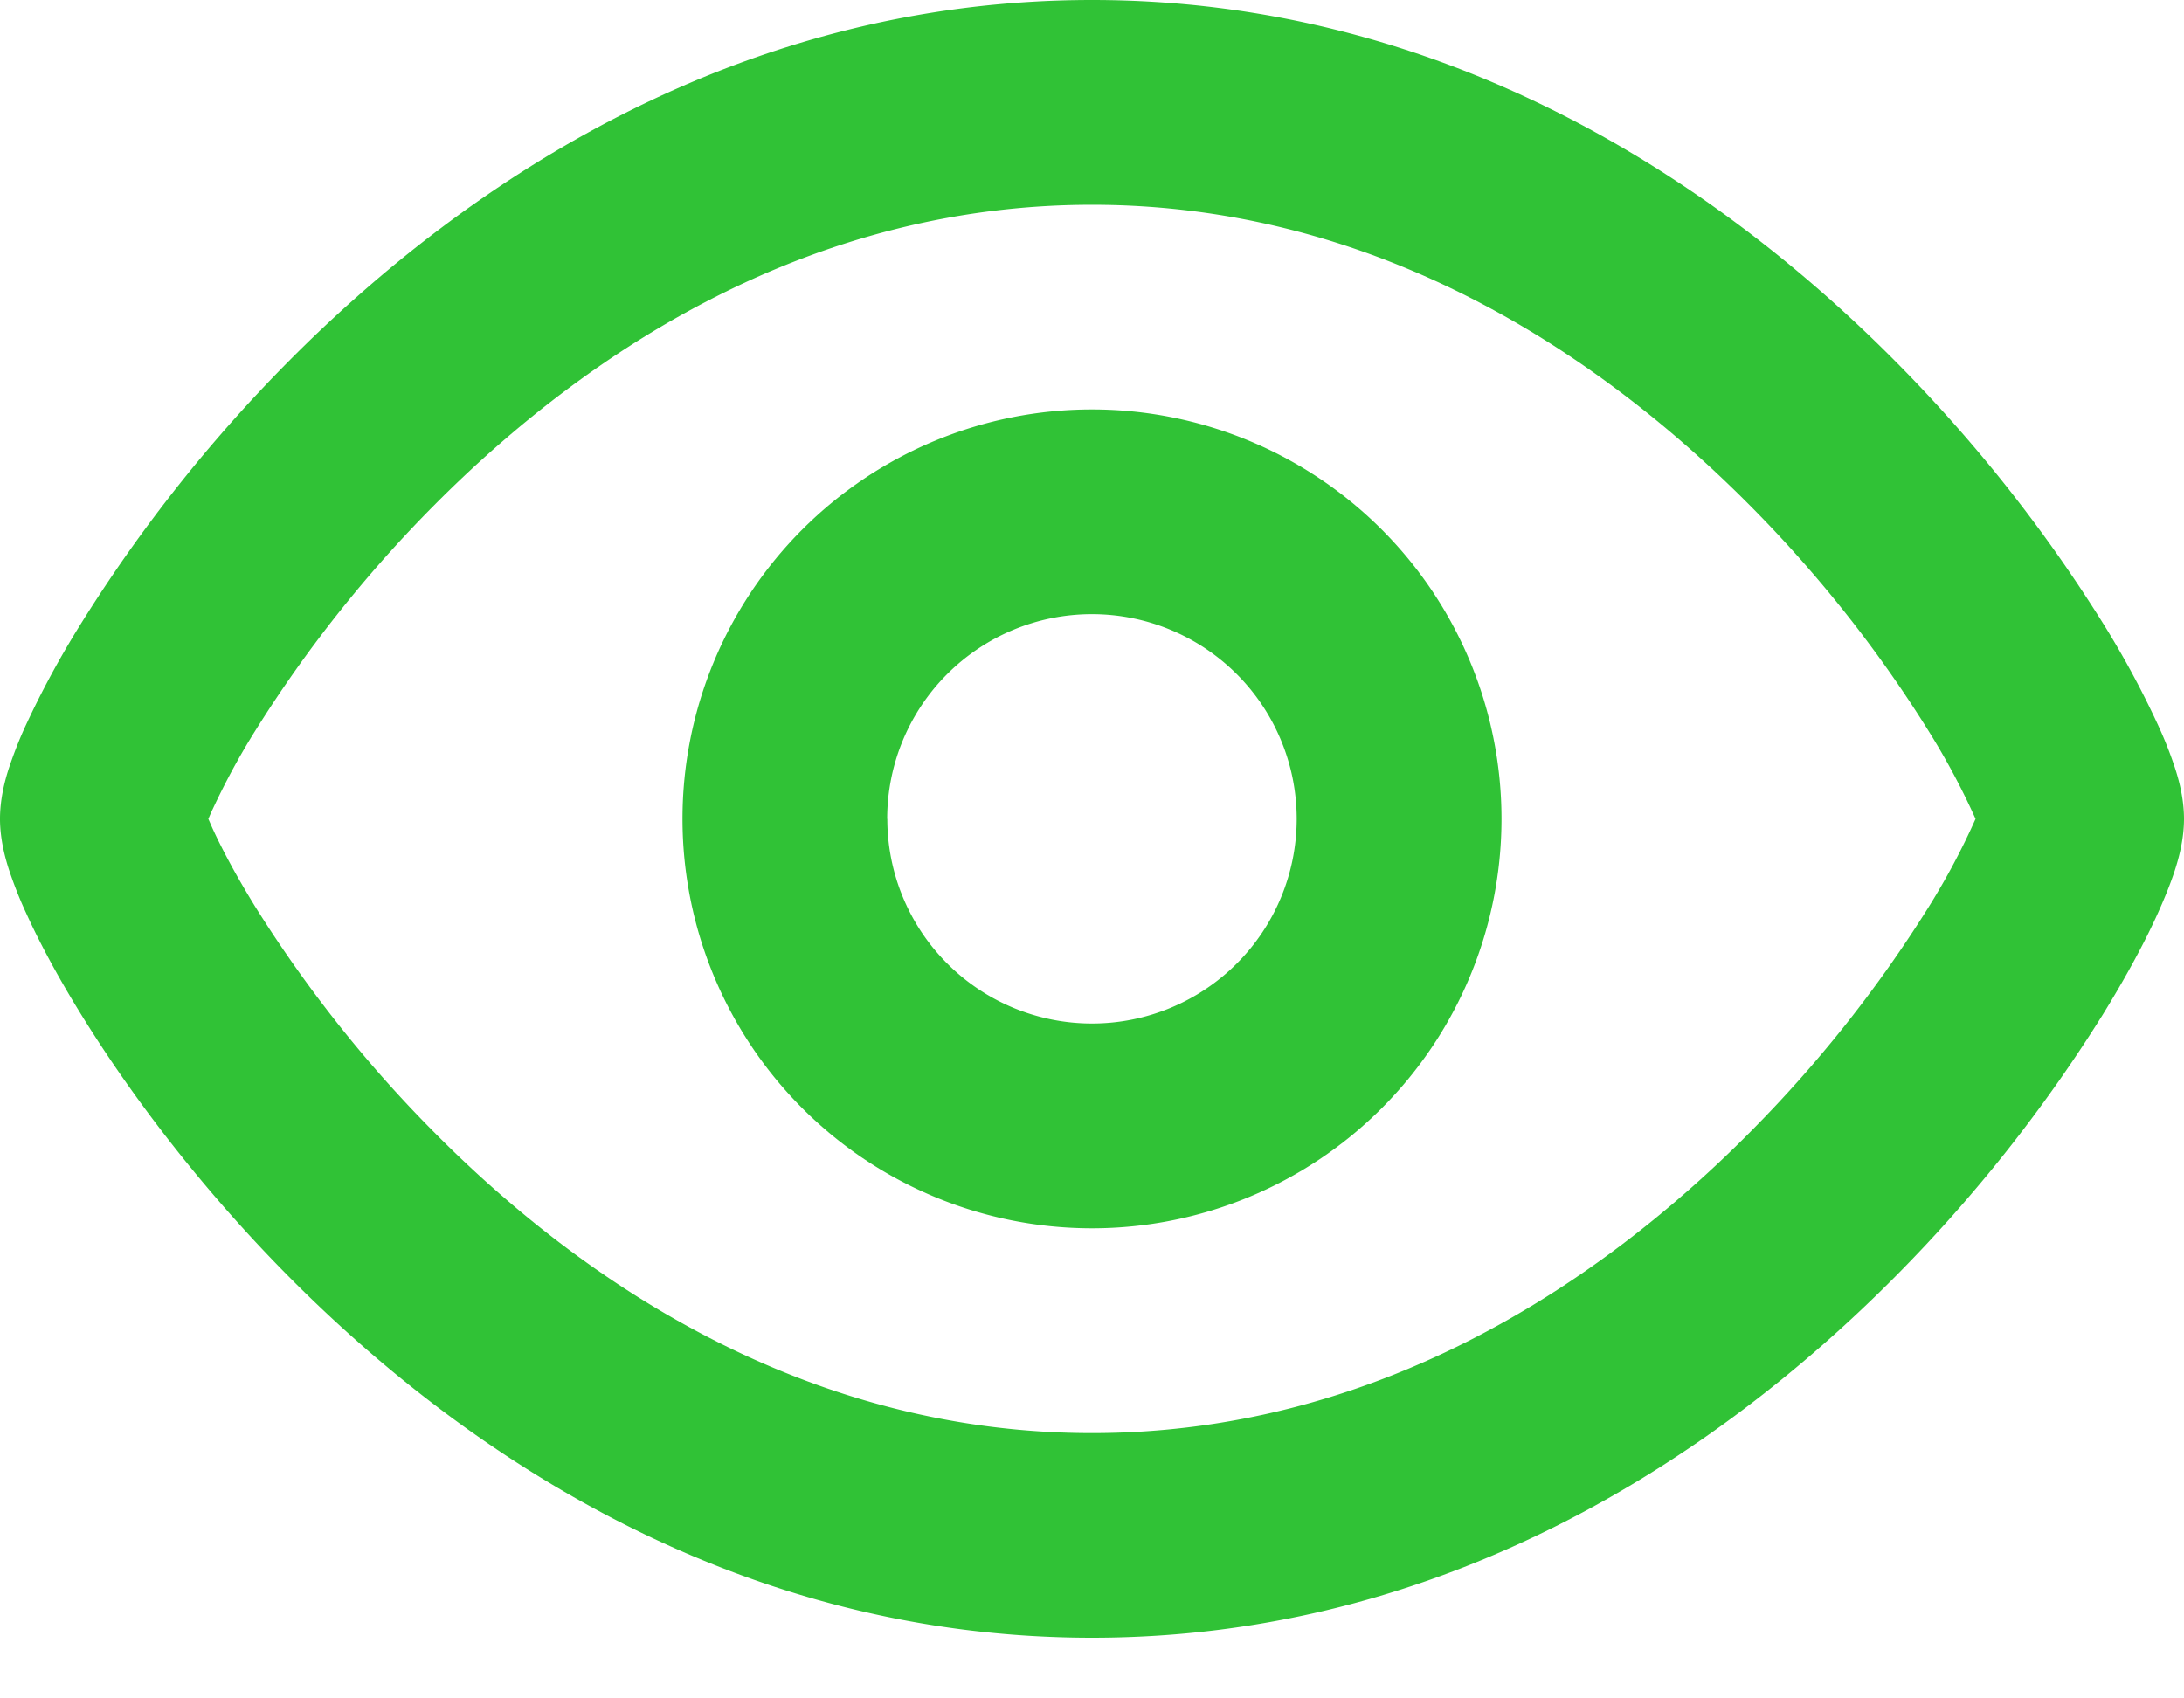
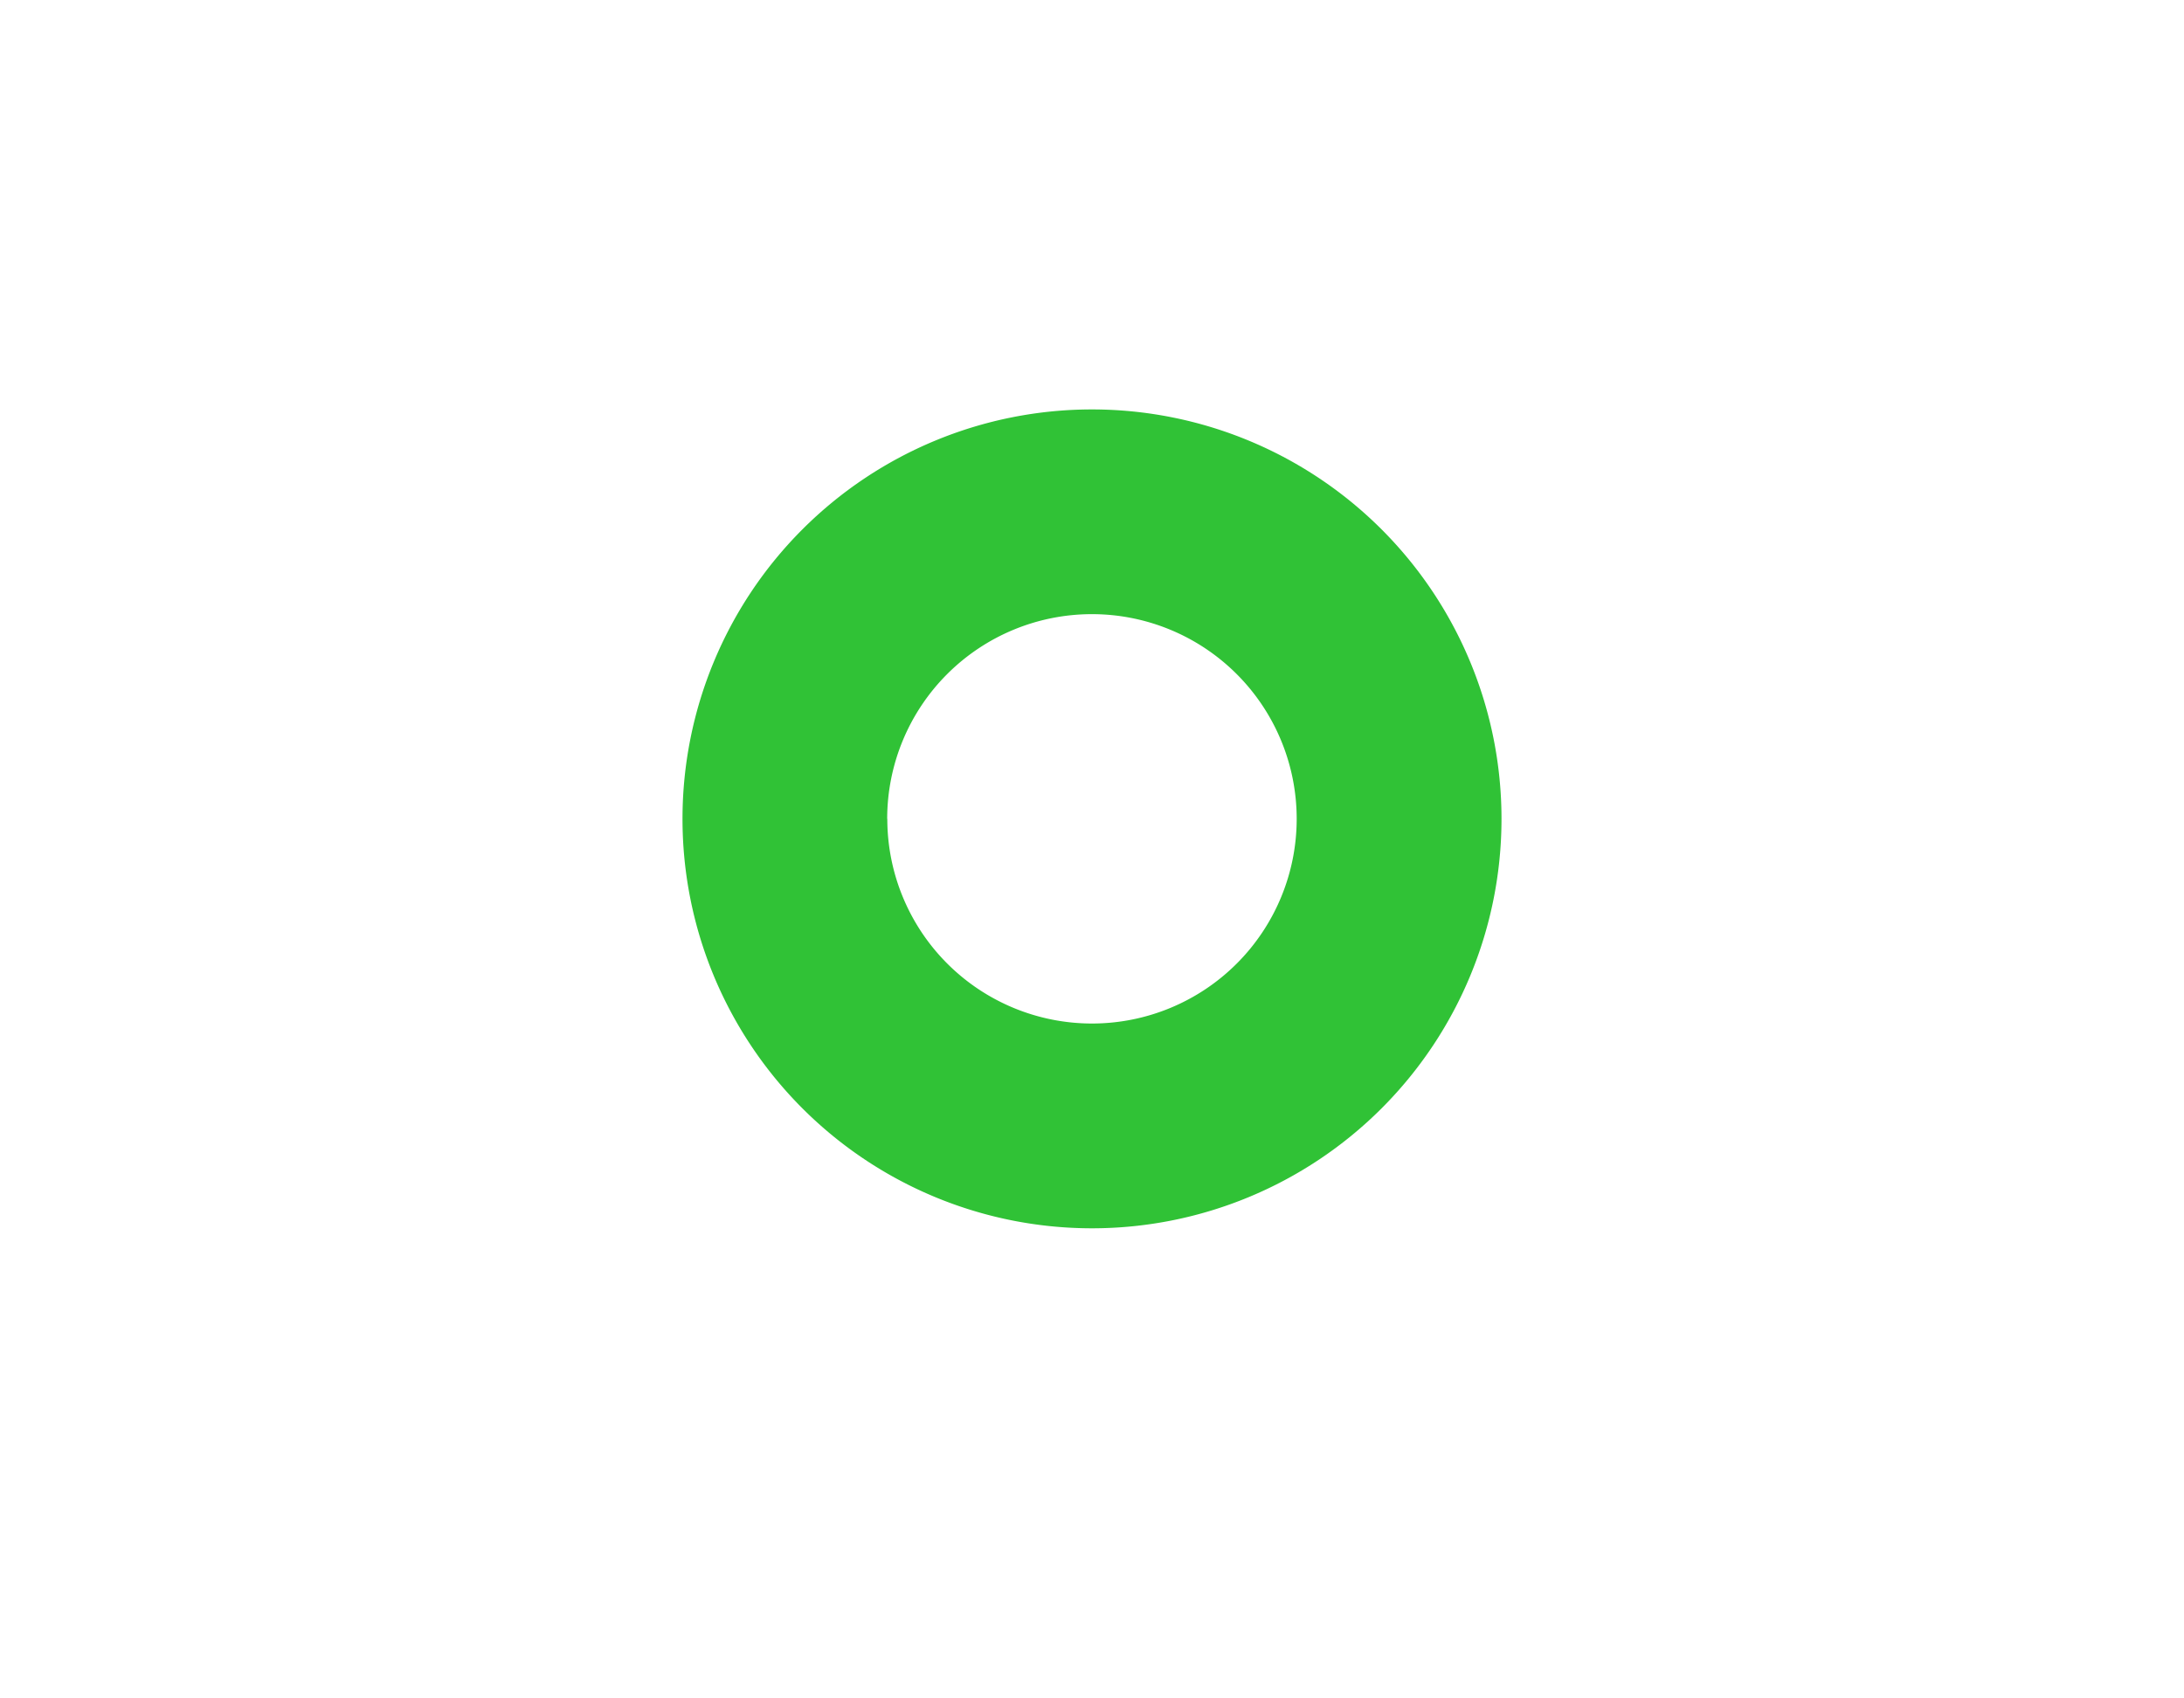
<svg xmlns="http://www.w3.org/2000/svg" width="18" height="14" viewBox="0 0 18 14" fill="none">
  <path fill-rule="evenodd" clip-rule="evenodd" d="M9 3.375a3.375 3.375 0 1 0 0 6.75 3.375 3.375 0 0 0 0-6.75zM7.312 6.75a1.687 1.687 0 1 1 3.375 0 1.687 1.687 0 0 1-3.374 0z" fill="#30C236" />
-   <path fill-rule="evenodd" clip-rule="evenodd" d="M9 0C6.1 0 3.859 1.485 2.376 2.981A12.316 12.316 0 0 0 .671 5.135a7.686 7.686 0 0 0-.458.843c-.053.114-.098.23-.138.349-.03.091-.075.25-.075.423s.046.333.075.422c.04.119.085.235.138.349.109.242.263.53.458.845.389.63.96 1.401 1.705 2.153C3.859 12.015 6.1 13.5 9 13.5c2.9 0 5.141-1.485 6.624-2.981a12.324 12.324 0 0 0 1.705-2.153c.195-.316.35-.603.458-.844.054-.12.102-.239.138-.349.029-.09.075-.249.075-.423s-.046-.333-.075-.422a3.353 3.353 0 0 0-.138-.349 7.63 7.63 0 0 0-.457-.845 12.322 12.322 0 0 0-1.706-2.153C14.141 1.485 11.9 0 9 0zM1.75 6.675l-.033.075.033.075c.074.163.192.387.356.653.42.67.912 1.292 1.47 1.853C4.872 10.64 6.71 11.813 9 11.813c2.29 0 4.127-1.173 5.425-2.482a10.63 10.63 0 0 0 1.469-1.852c.146-.234.276-.477.388-.729a6.002 6.002 0 0 0-.39-.729c-.418-.67-.91-1.291-1.467-1.852C13.126 2.86 11.29 1.688 9 1.688S4.873 2.86 3.575 4.168c-.557.561-1.05 1.182-1.469 1.852-.132.21-.25.429-.355.654z" fill="#30C236" />
</svg>